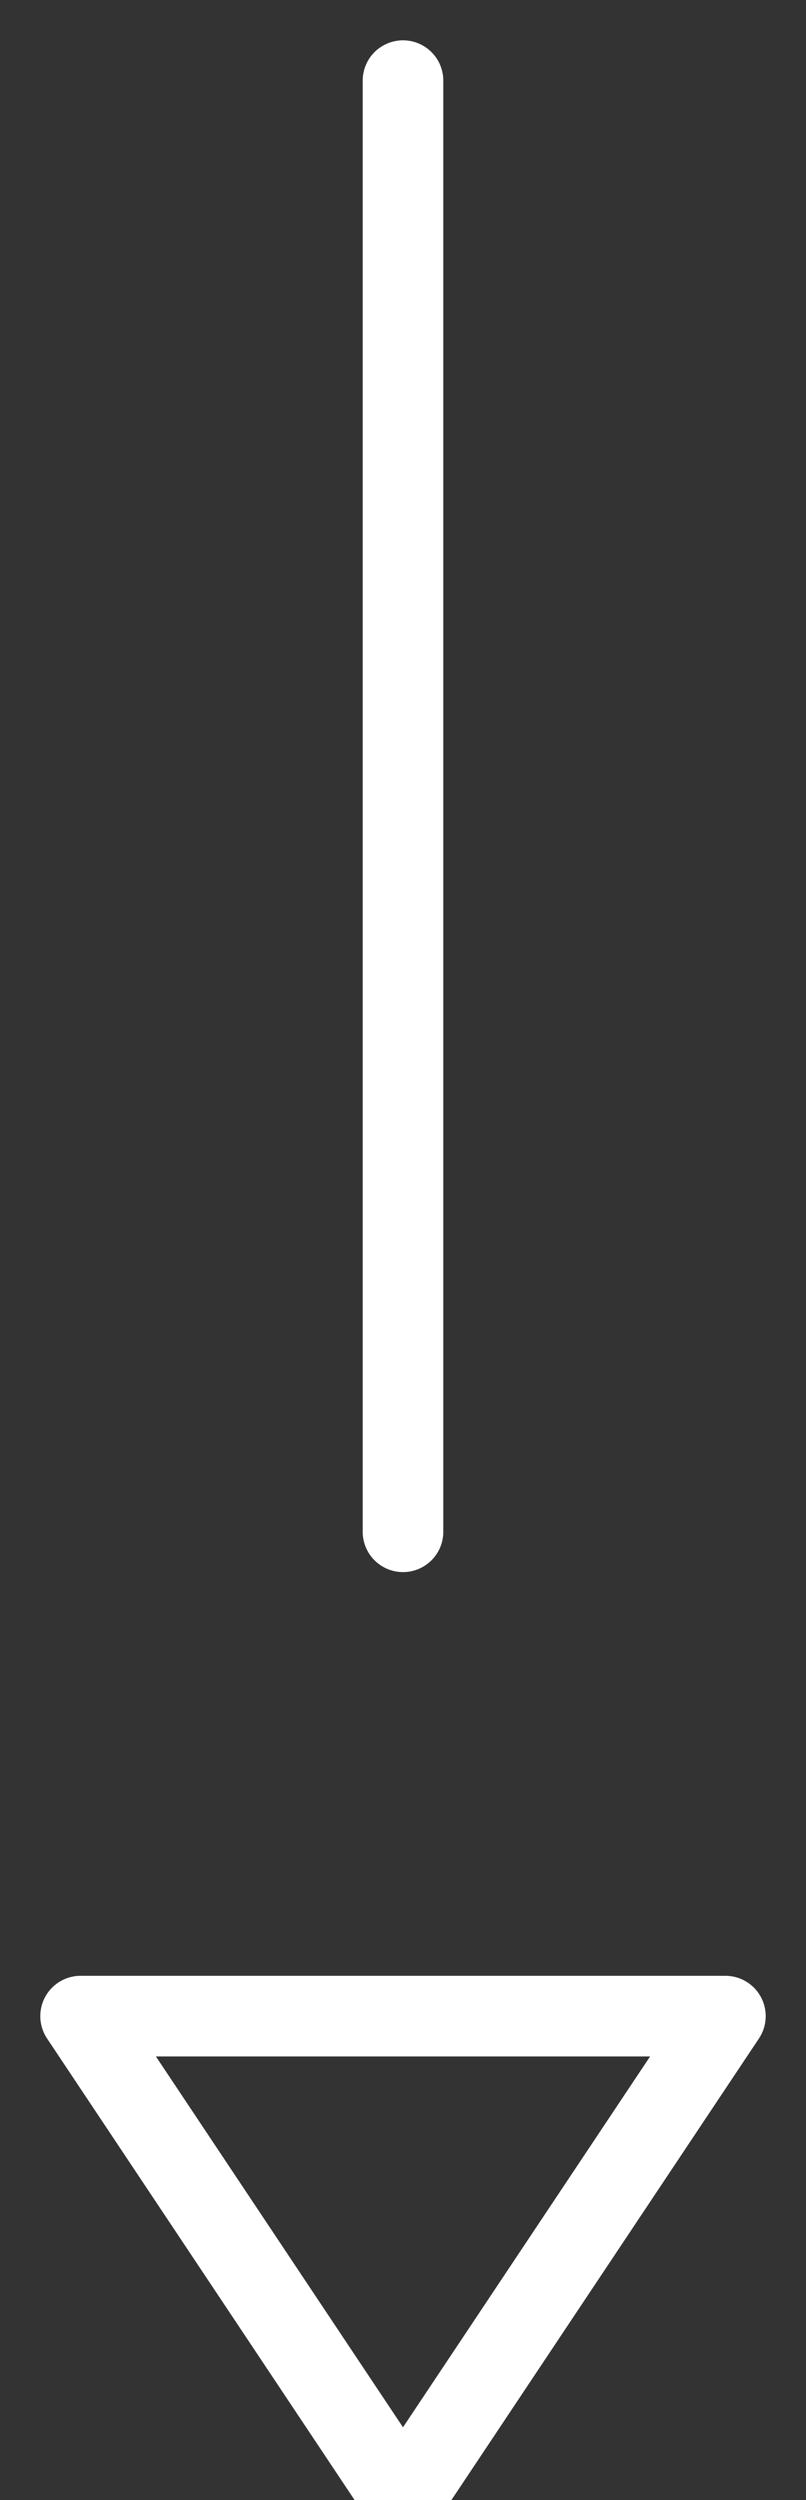
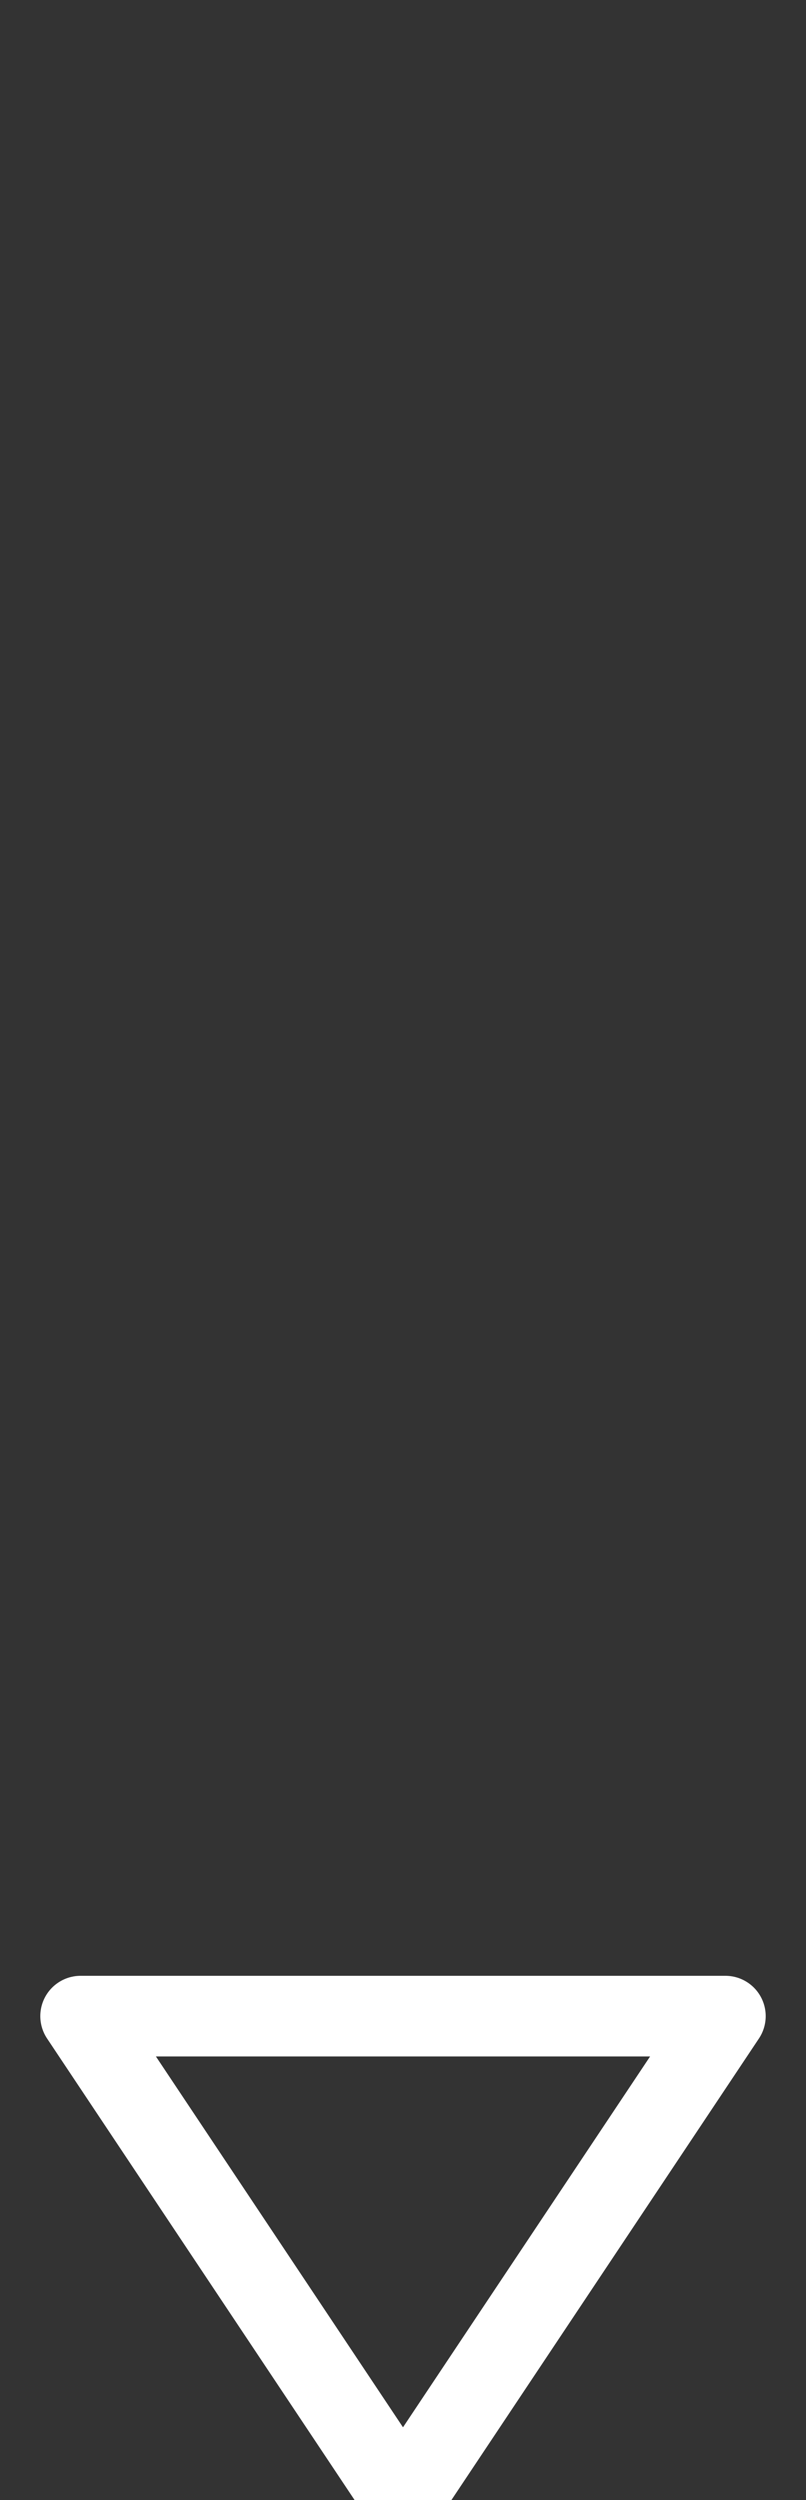
<svg xmlns="http://www.w3.org/2000/svg" width="10" height="31">
  <rect width="100%" height="100%" fill="#333333" stroke="none" />
  <g stroke="#FFF" fill="none" fill-rule="evenodd" stroke-linejoin="round">
-     <path d="M5 18.994V1" stroke-linecap="round" />
    <path d="M5 31l-4-6h8z" />
  </g>
</svg>